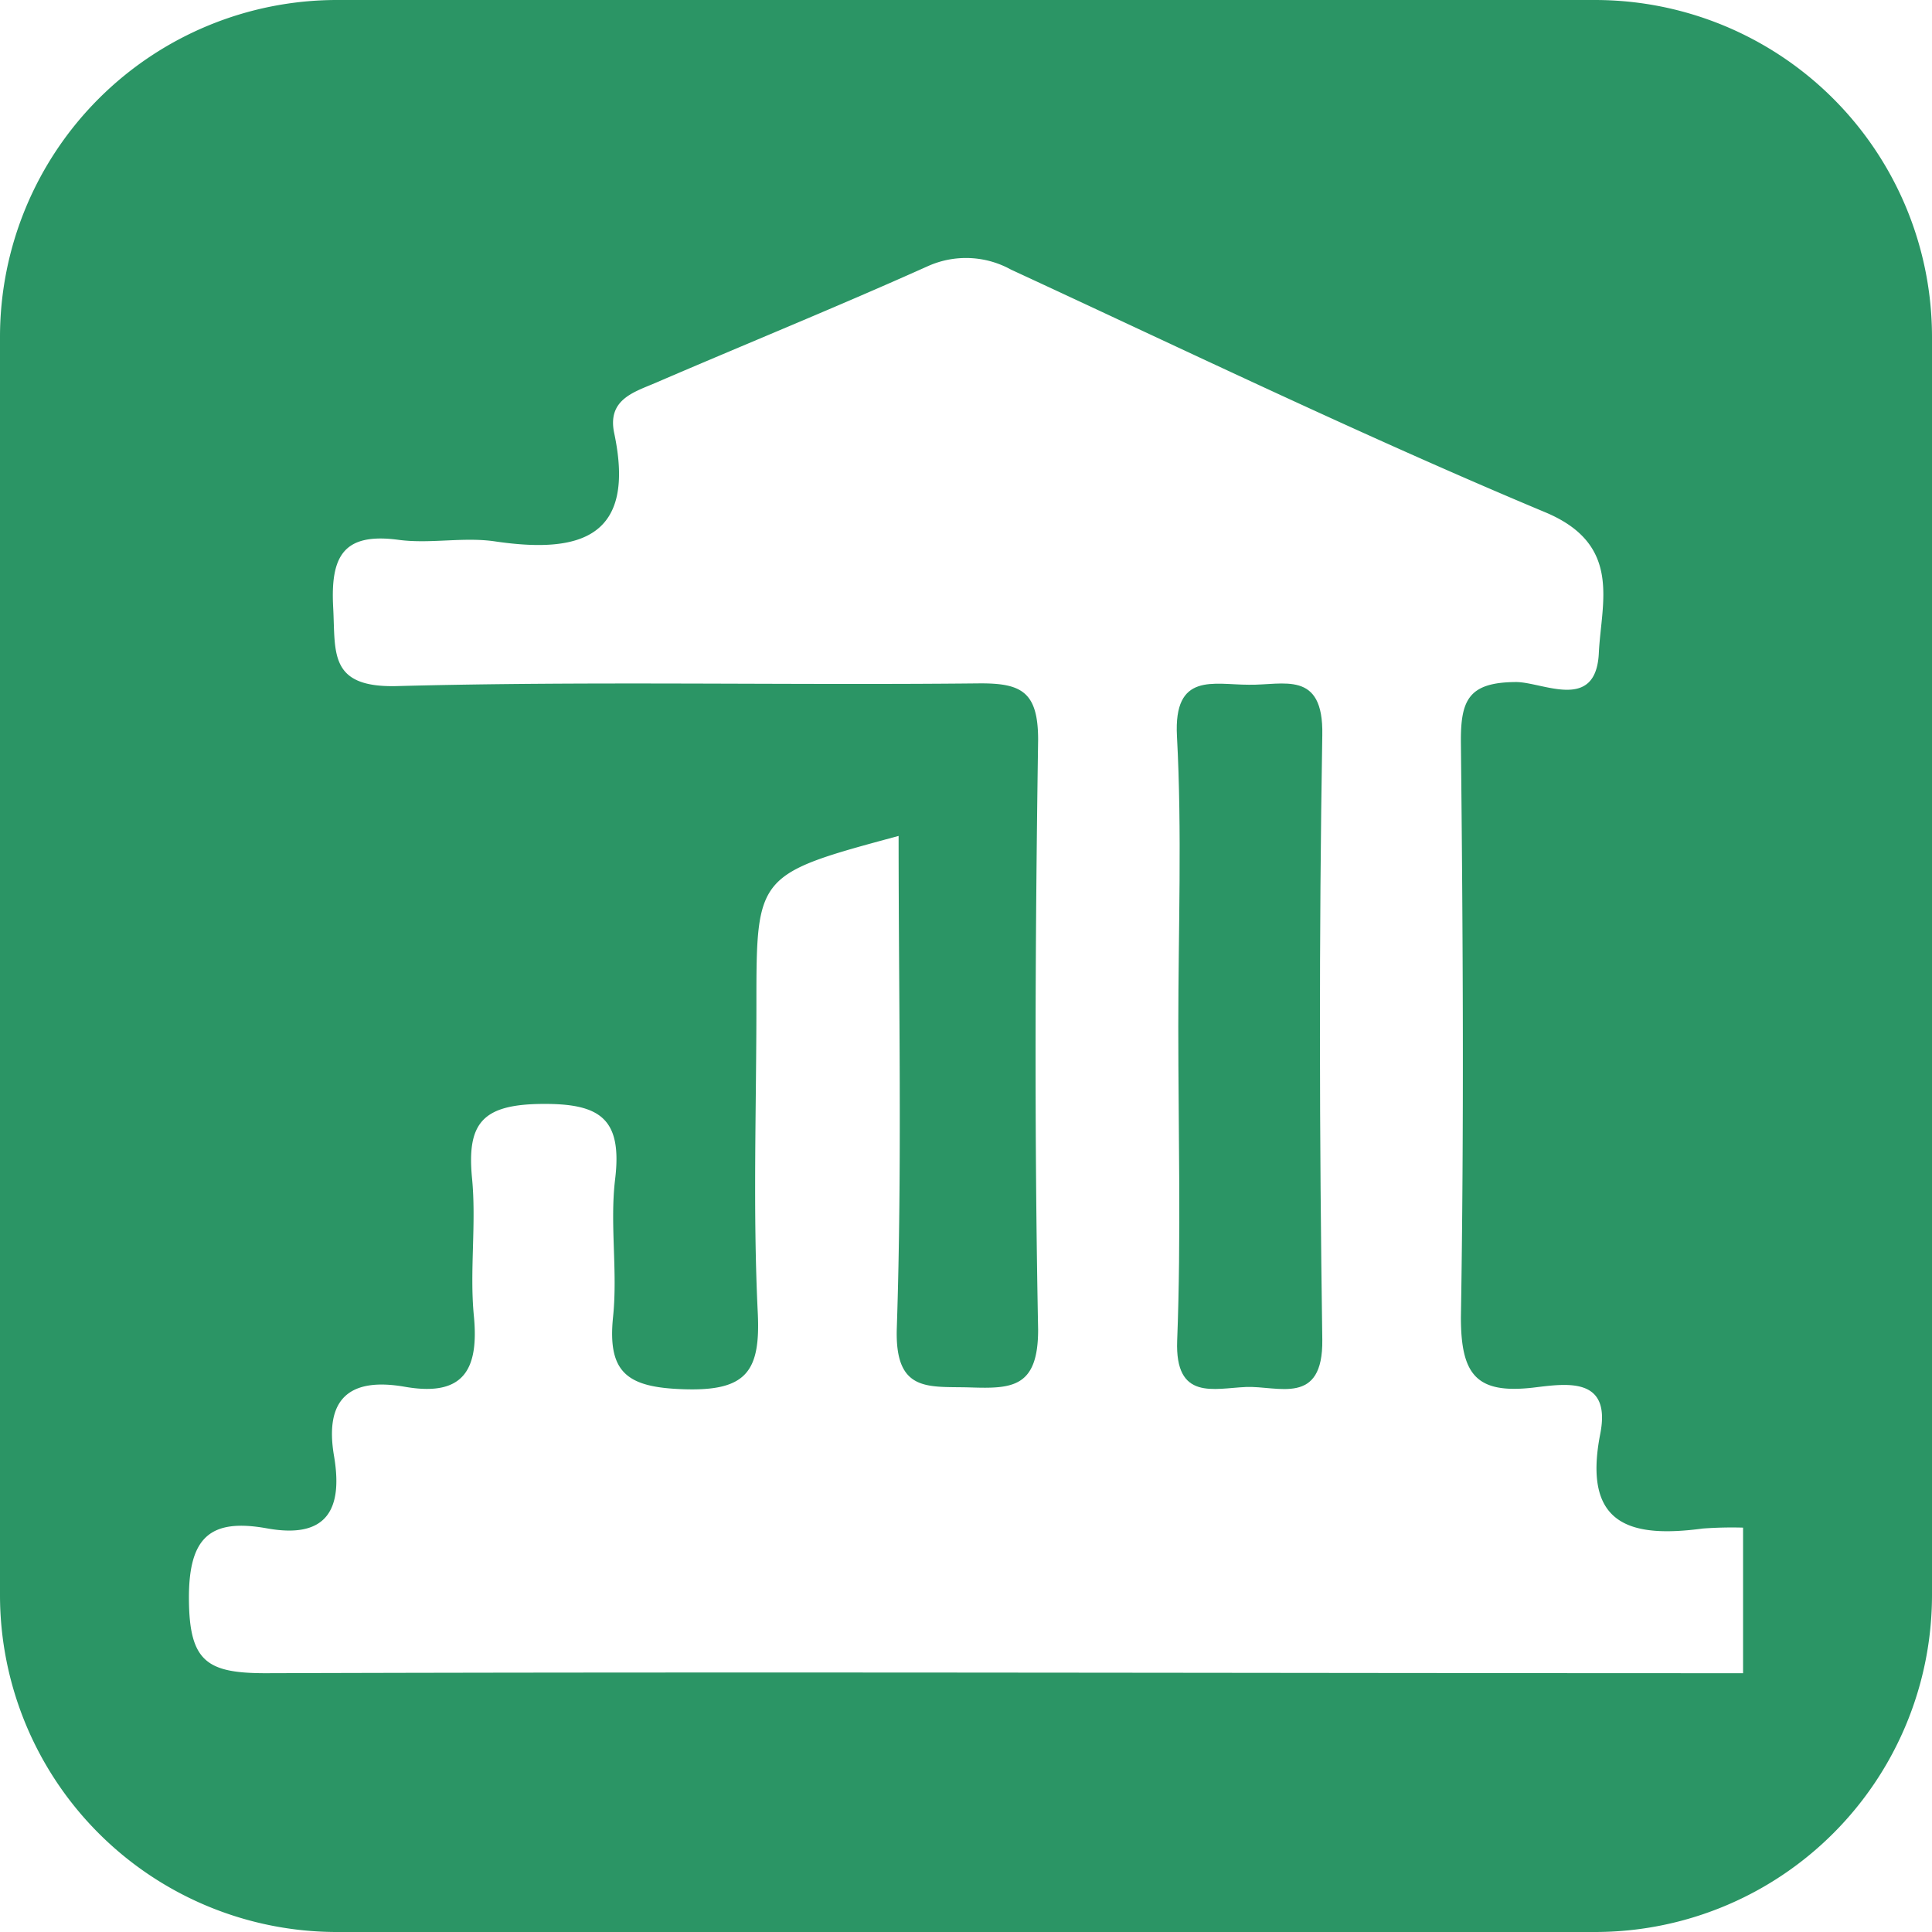
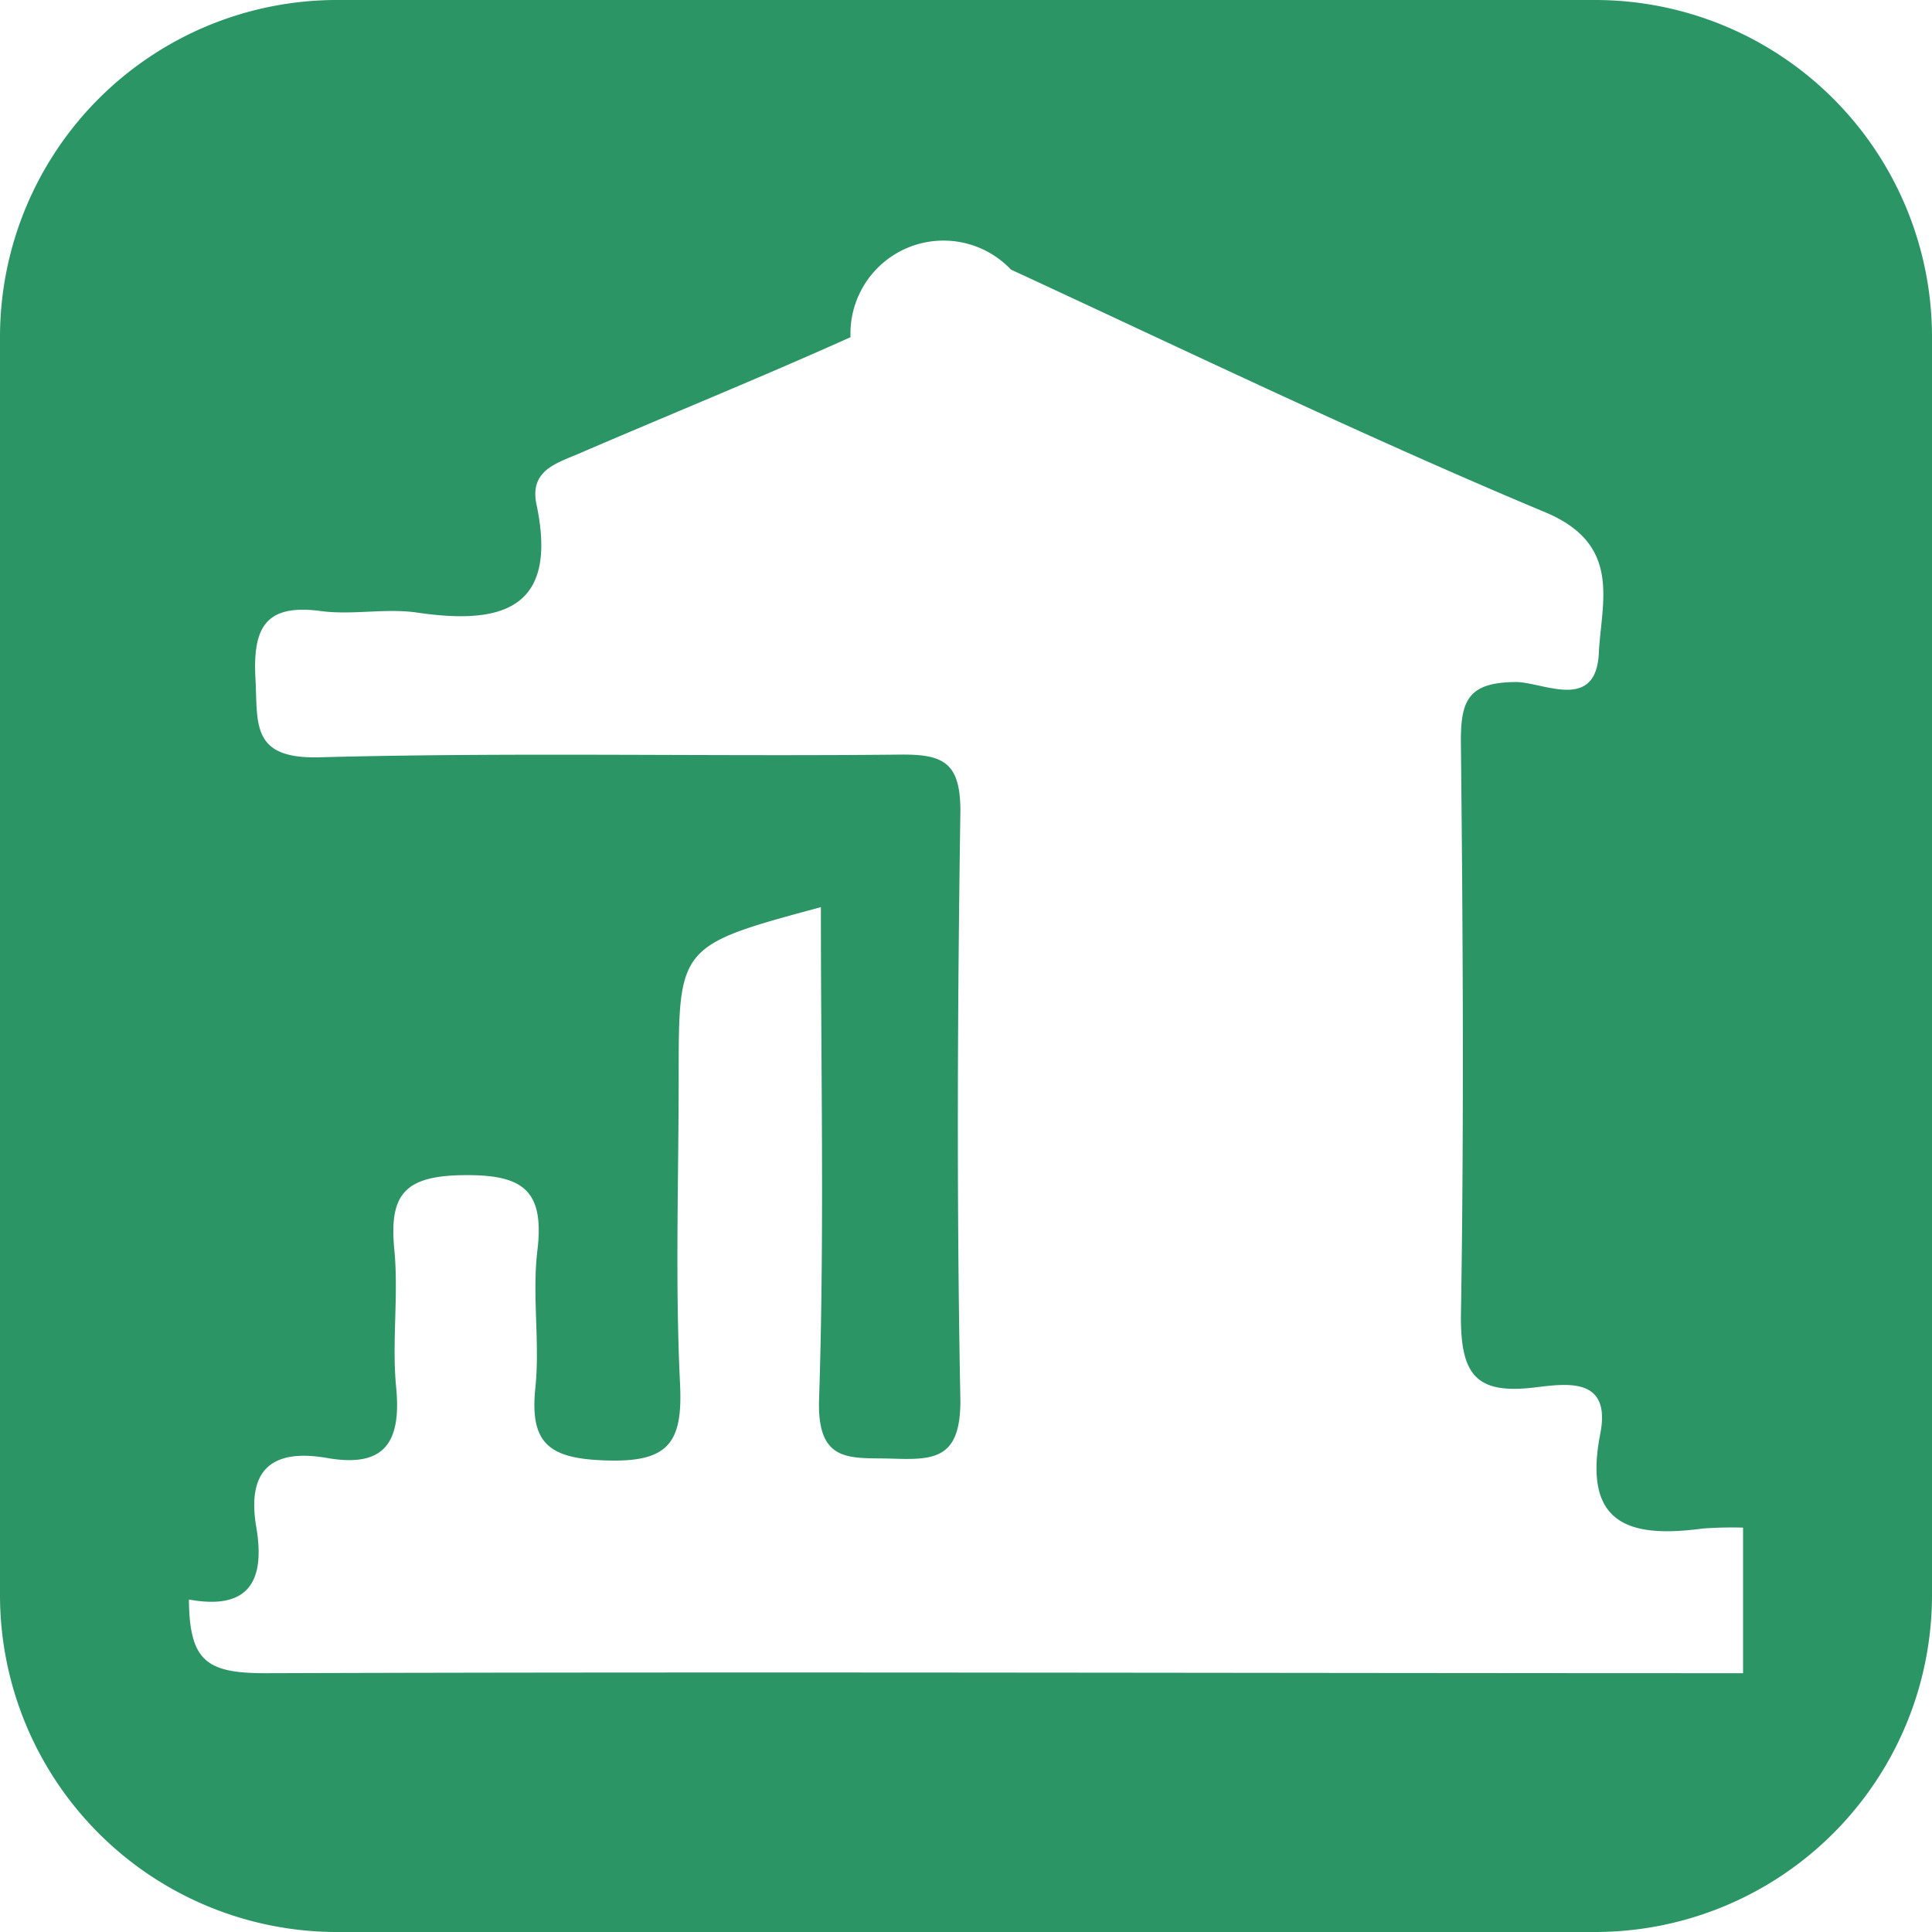
<svg xmlns="http://www.w3.org/2000/svg" viewBox="0 0 86 86">
  <defs>
    <style>.cls-1{fill:#2b9565;}</style>
  </defs>
  <g data-name="Layer 2" id="Layer_2">
    <g data-name="Layer 1" id="Layer_1-2">
-       <path class="cls-1" d="M55.59,30.48c-1.58,0-3.35-.57-3.2,2.28.23,4.3.06,8.61.06,12.92,0,4.66.13,9.33-.05,14-.1,2.68,1.63,2.12,3.06,2.06s3.44.87,3.4-2.11c-.13-9-.15-17.94,0-26.91C58.92,29.8,57.12,30.51,55.59,30.48Z" />
-       <path class="cls-1" d="M71,0H15A15,15,0,0,0,0,15V71A15,15,0,0,0,15,86H71A15,15,0,0,0,86,71V15A15,15,0,0,0,71,0Zm6.59,74.48c-21.92,0-43.84-.07-65.76,0-2.61,0-3.4-.51-3.42-3.28s.94-3.62,3.46-3.17c2.68.49,3.4-.84,3-3.21-.44-2.56.69-3.52,3.15-3.09,2.63.46,3.31-.77,3.07-3.19-.19-2,.12-4.09-.08-6.11-.23-2.43.46-3.26,3.08-3.29s3.62.64,3.29,3.36c-.24,2,.12,4.09-.09,6.11-.26,2.52.65,3.15,3.15,3.23,2.79.09,3.42-.79,3.29-3.42-.22-4.55-.06-9.12-.06-13.67,0-5.83,0-5.83,6.33-7.54,0,7.35.16,14.63-.08,21.9-.1,2.93,1.44,2.59,3.29,2.65s3,0,3-2.57c-.17-8.76-.13-17.51,0-26.26,0-2.16-.76-2.53-2.67-2.51-8.62.09-17.25-.11-25.87.12-3.06.08-2.73-1.5-2.84-3.51-.12-2.27.45-3.33,2.91-3,1.41.19,2.89-.14,4.3.07,3.81.56,6.28-.19,5.3-4.82-.31-1.47.83-1.81,1.8-2.22,4.06-1.75,8.15-3.41,12.18-5.22A4.14,4.14,0,0,1,45,12c7.91,3.66,15.77,7.45,23.8,10.81,3.42,1.44,2.48,4,2.37,6.25-.12,2.62-2.43,1.33-3.65,1.3-2.18,0-2.51.82-2.49,2.74.09,8.51.14,17,0,25.54,0,2.57.7,3.41,3.2,3.13,1.44-.17,3.52-.54,3,2.07-.79,4.06,1.35,4.63,4.57,4.2A17.74,17.74,0,0,1,77.59,68Z" />
+       <path class="cls-1" d="M71,0H15A15,15,0,0,0,0,15V71A15,15,0,0,0,15,86H71A15,15,0,0,0,86,71V15A15,15,0,0,0,71,0Zm6.59,74.48c-21.92,0-43.84-.07-65.76,0-2.61,0-3.4-.51-3.42-3.28c2.68.49,3.4-.84,3-3.21-.44-2.56.69-3.52,3.15-3.09,2.63.46,3.31-.77,3.07-3.19-.19-2,.12-4.09-.08-6.11-.23-2.43.46-3.26,3.08-3.29s3.62.64,3.29,3.36c-.24,2,.12,4.09-.09,6.11-.26,2.52.65,3.15,3.15,3.23,2.79.09,3.42-.79,3.29-3.42-.22-4.55-.06-9.12-.06-13.67,0-5.83,0-5.83,6.33-7.54,0,7.35.16,14.63-.08,21.9-.1,2.93,1.44,2.59,3.29,2.65s3,0,3-2.57c-.17-8.76-.13-17.51,0-26.26,0-2.16-.76-2.53-2.67-2.51-8.62.09-17.25-.11-25.87.12-3.06.08-2.73-1.5-2.84-3.51-.12-2.27.45-3.33,2.91-3,1.41.19,2.89-.14,4.3.07,3.81.56,6.28-.19,5.3-4.82-.31-1.47.83-1.81,1.8-2.22,4.06-1.75,8.15-3.41,12.18-5.22A4.14,4.14,0,0,1,45,12c7.91,3.66,15.77,7.45,23.8,10.81,3.42,1.44,2.48,4,2.37,6.25-.12,2.62-2.43,1.33-3.65,1.3-2.18,0-2.51.82-2.49,2.74.09,8.51.14,17,0,25.54,0,2.57.7,3.41,3.2,3.13,1.44-.17,3.52-.54,3,2.07-.79,4.06,1.35,4.63,4.57,4.2A17.74,17.74,0,0,1,77.59,68Z" />
    </g>
  </g>
</svg>